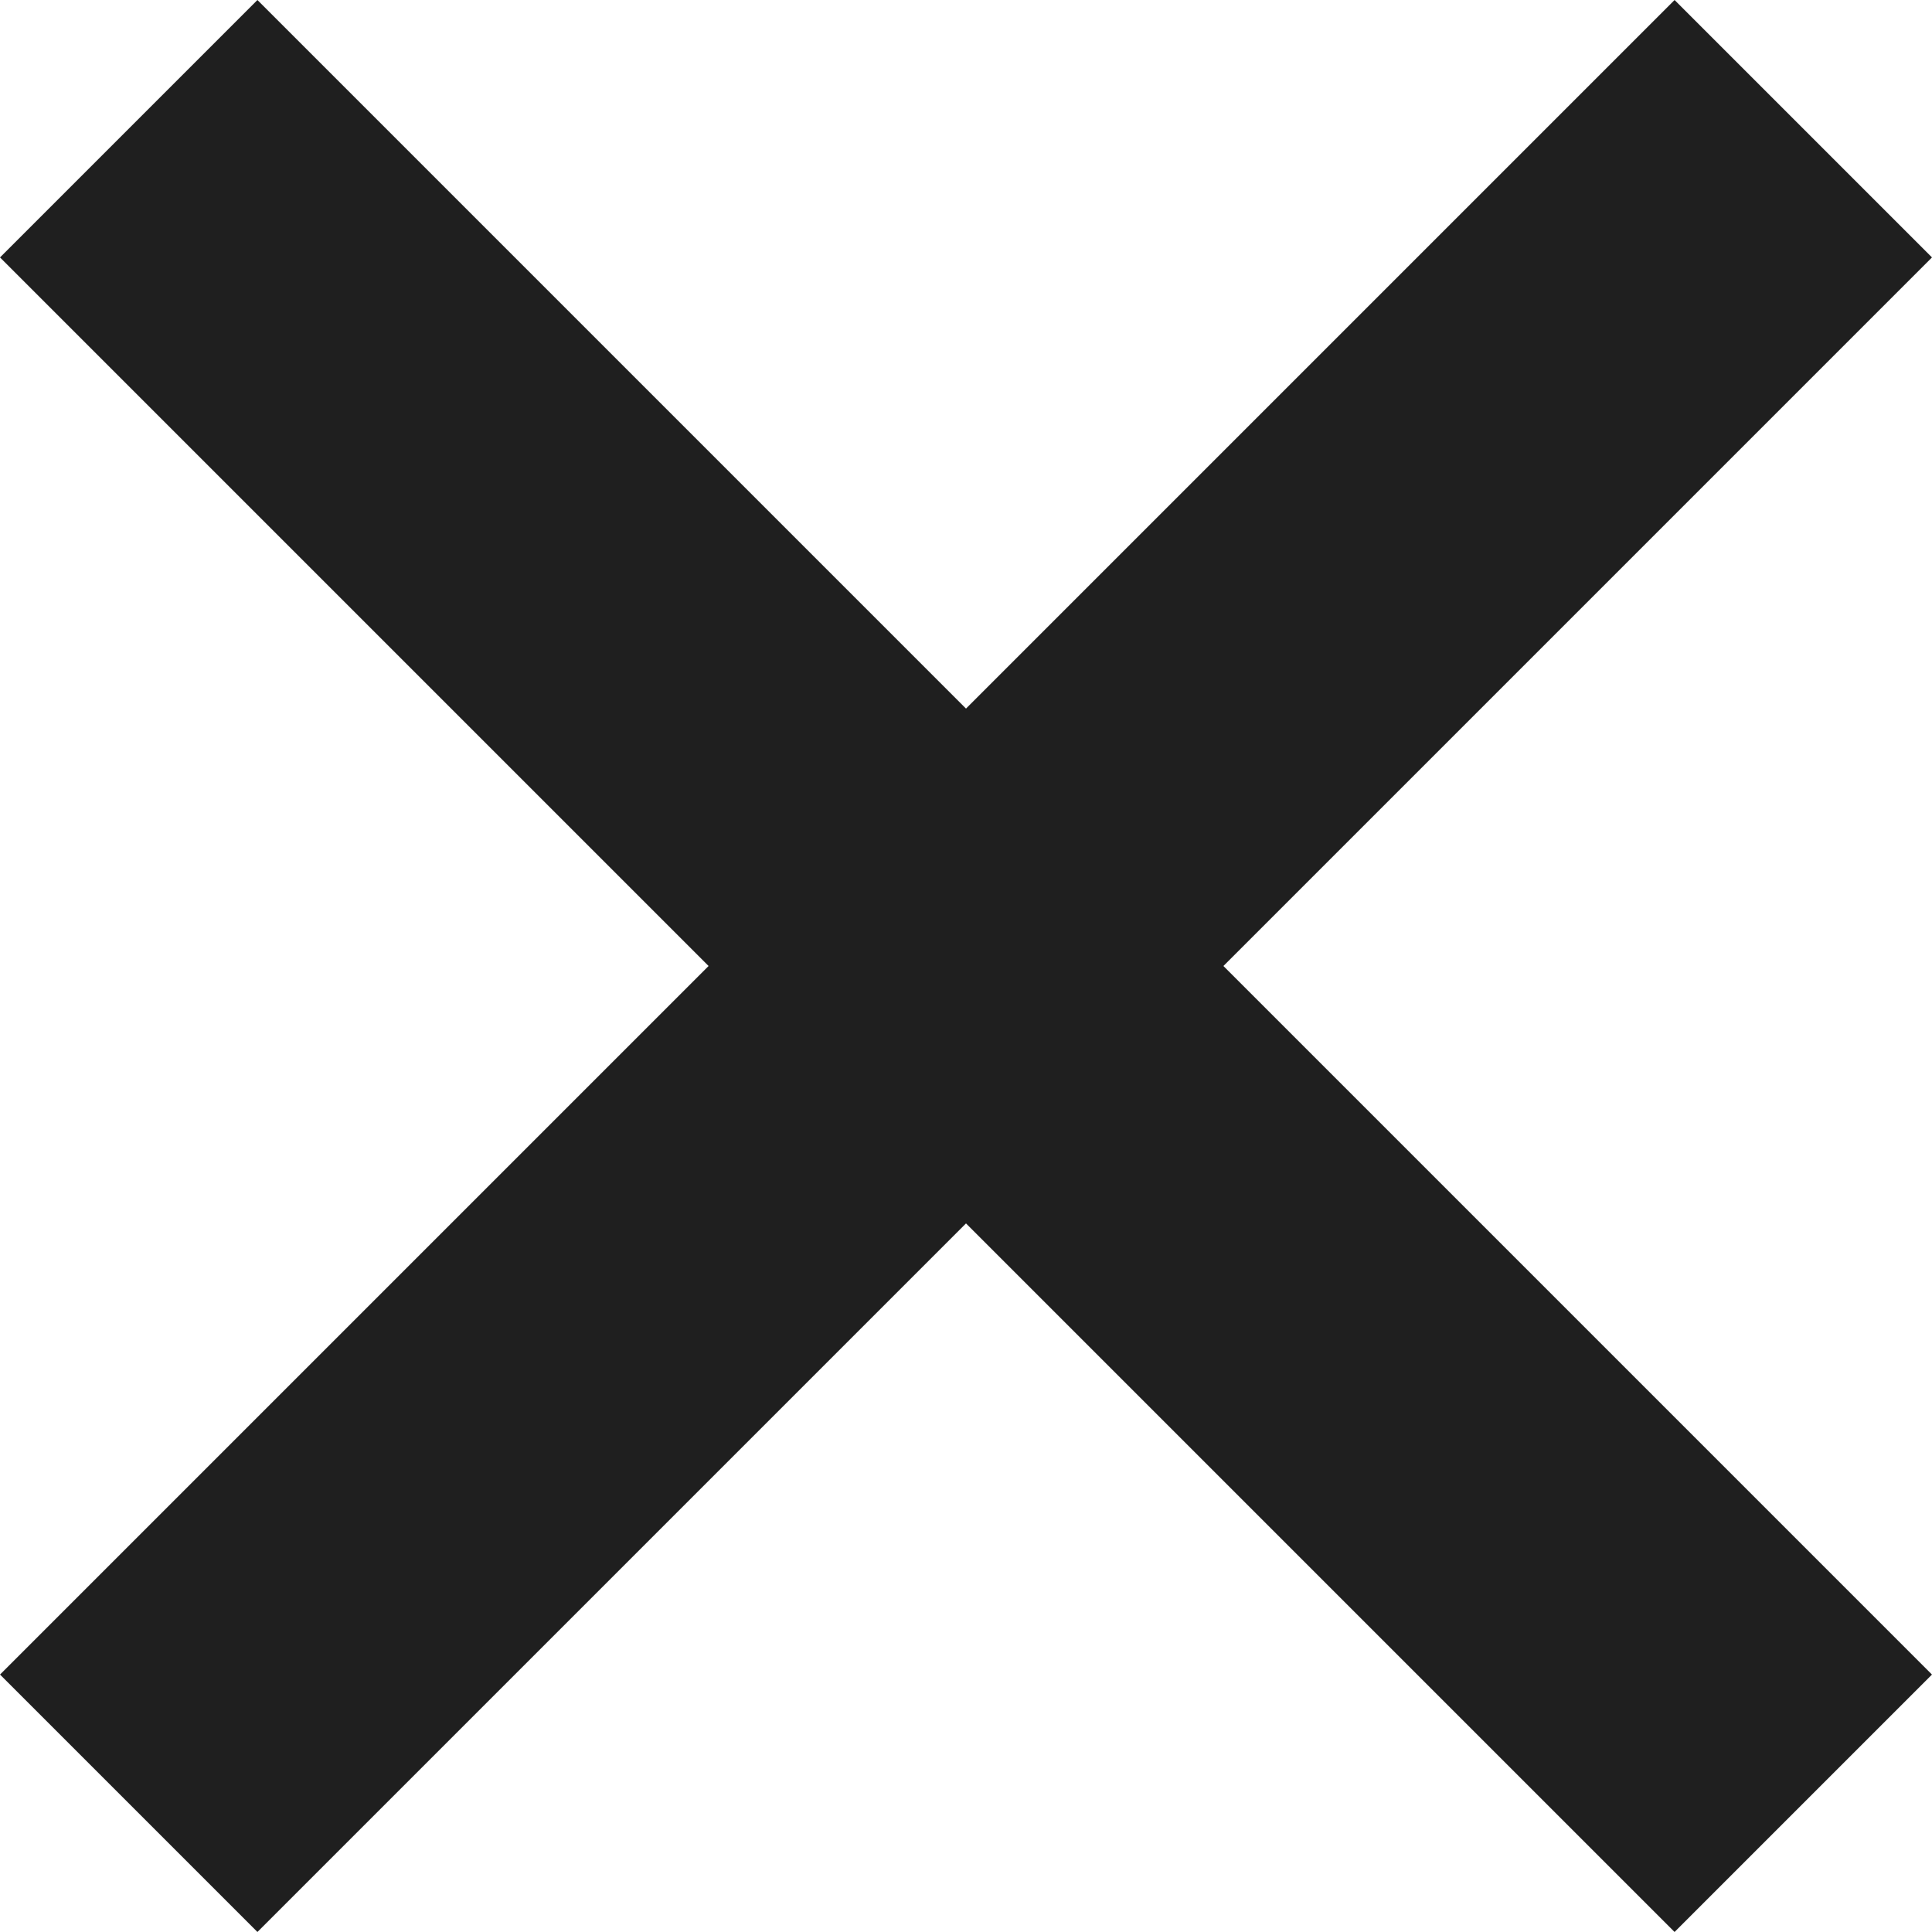
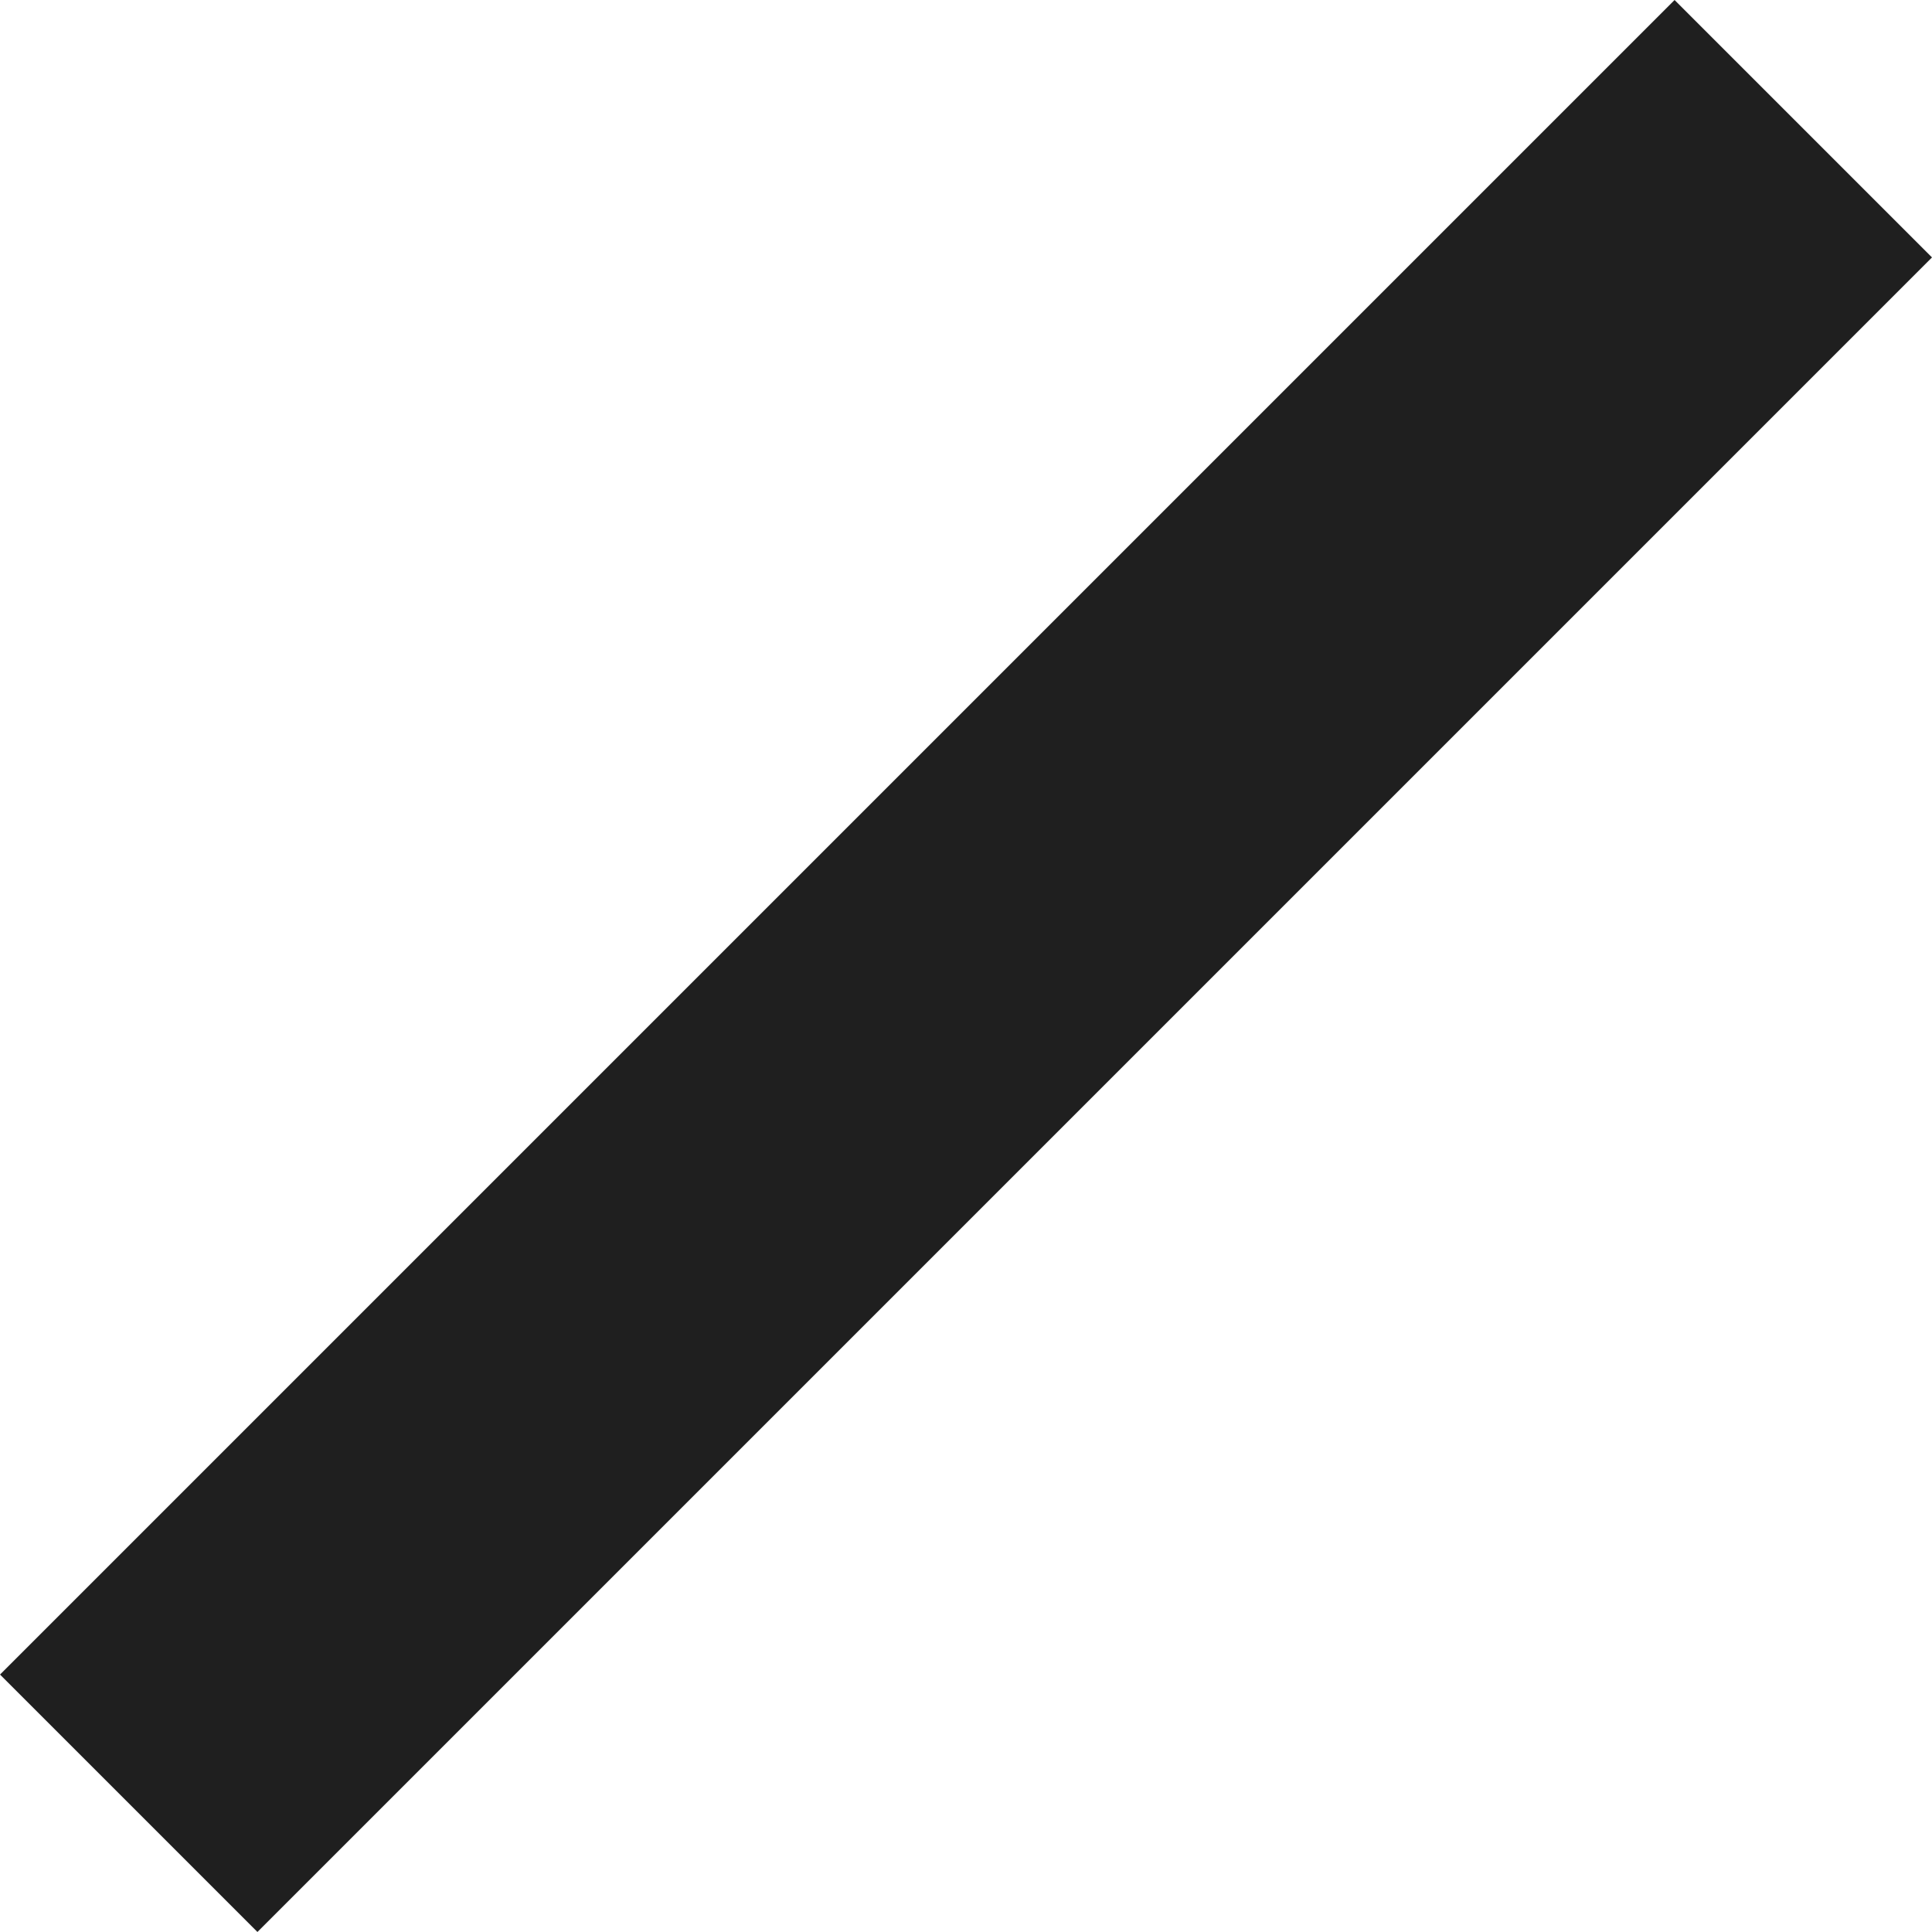
<svg xmlns="http://www.w3.org/2000/svg" height="26.536" viewBox="0 0 26.536 26.536" width="26.536">
  <g fill="none" stroke="#1f1f1f" stroke-width="5">
-     <path d="m1.768 1.768 23 23" />
    <path d="m24.768 1.768-23 23" />
  </g>
</svg>